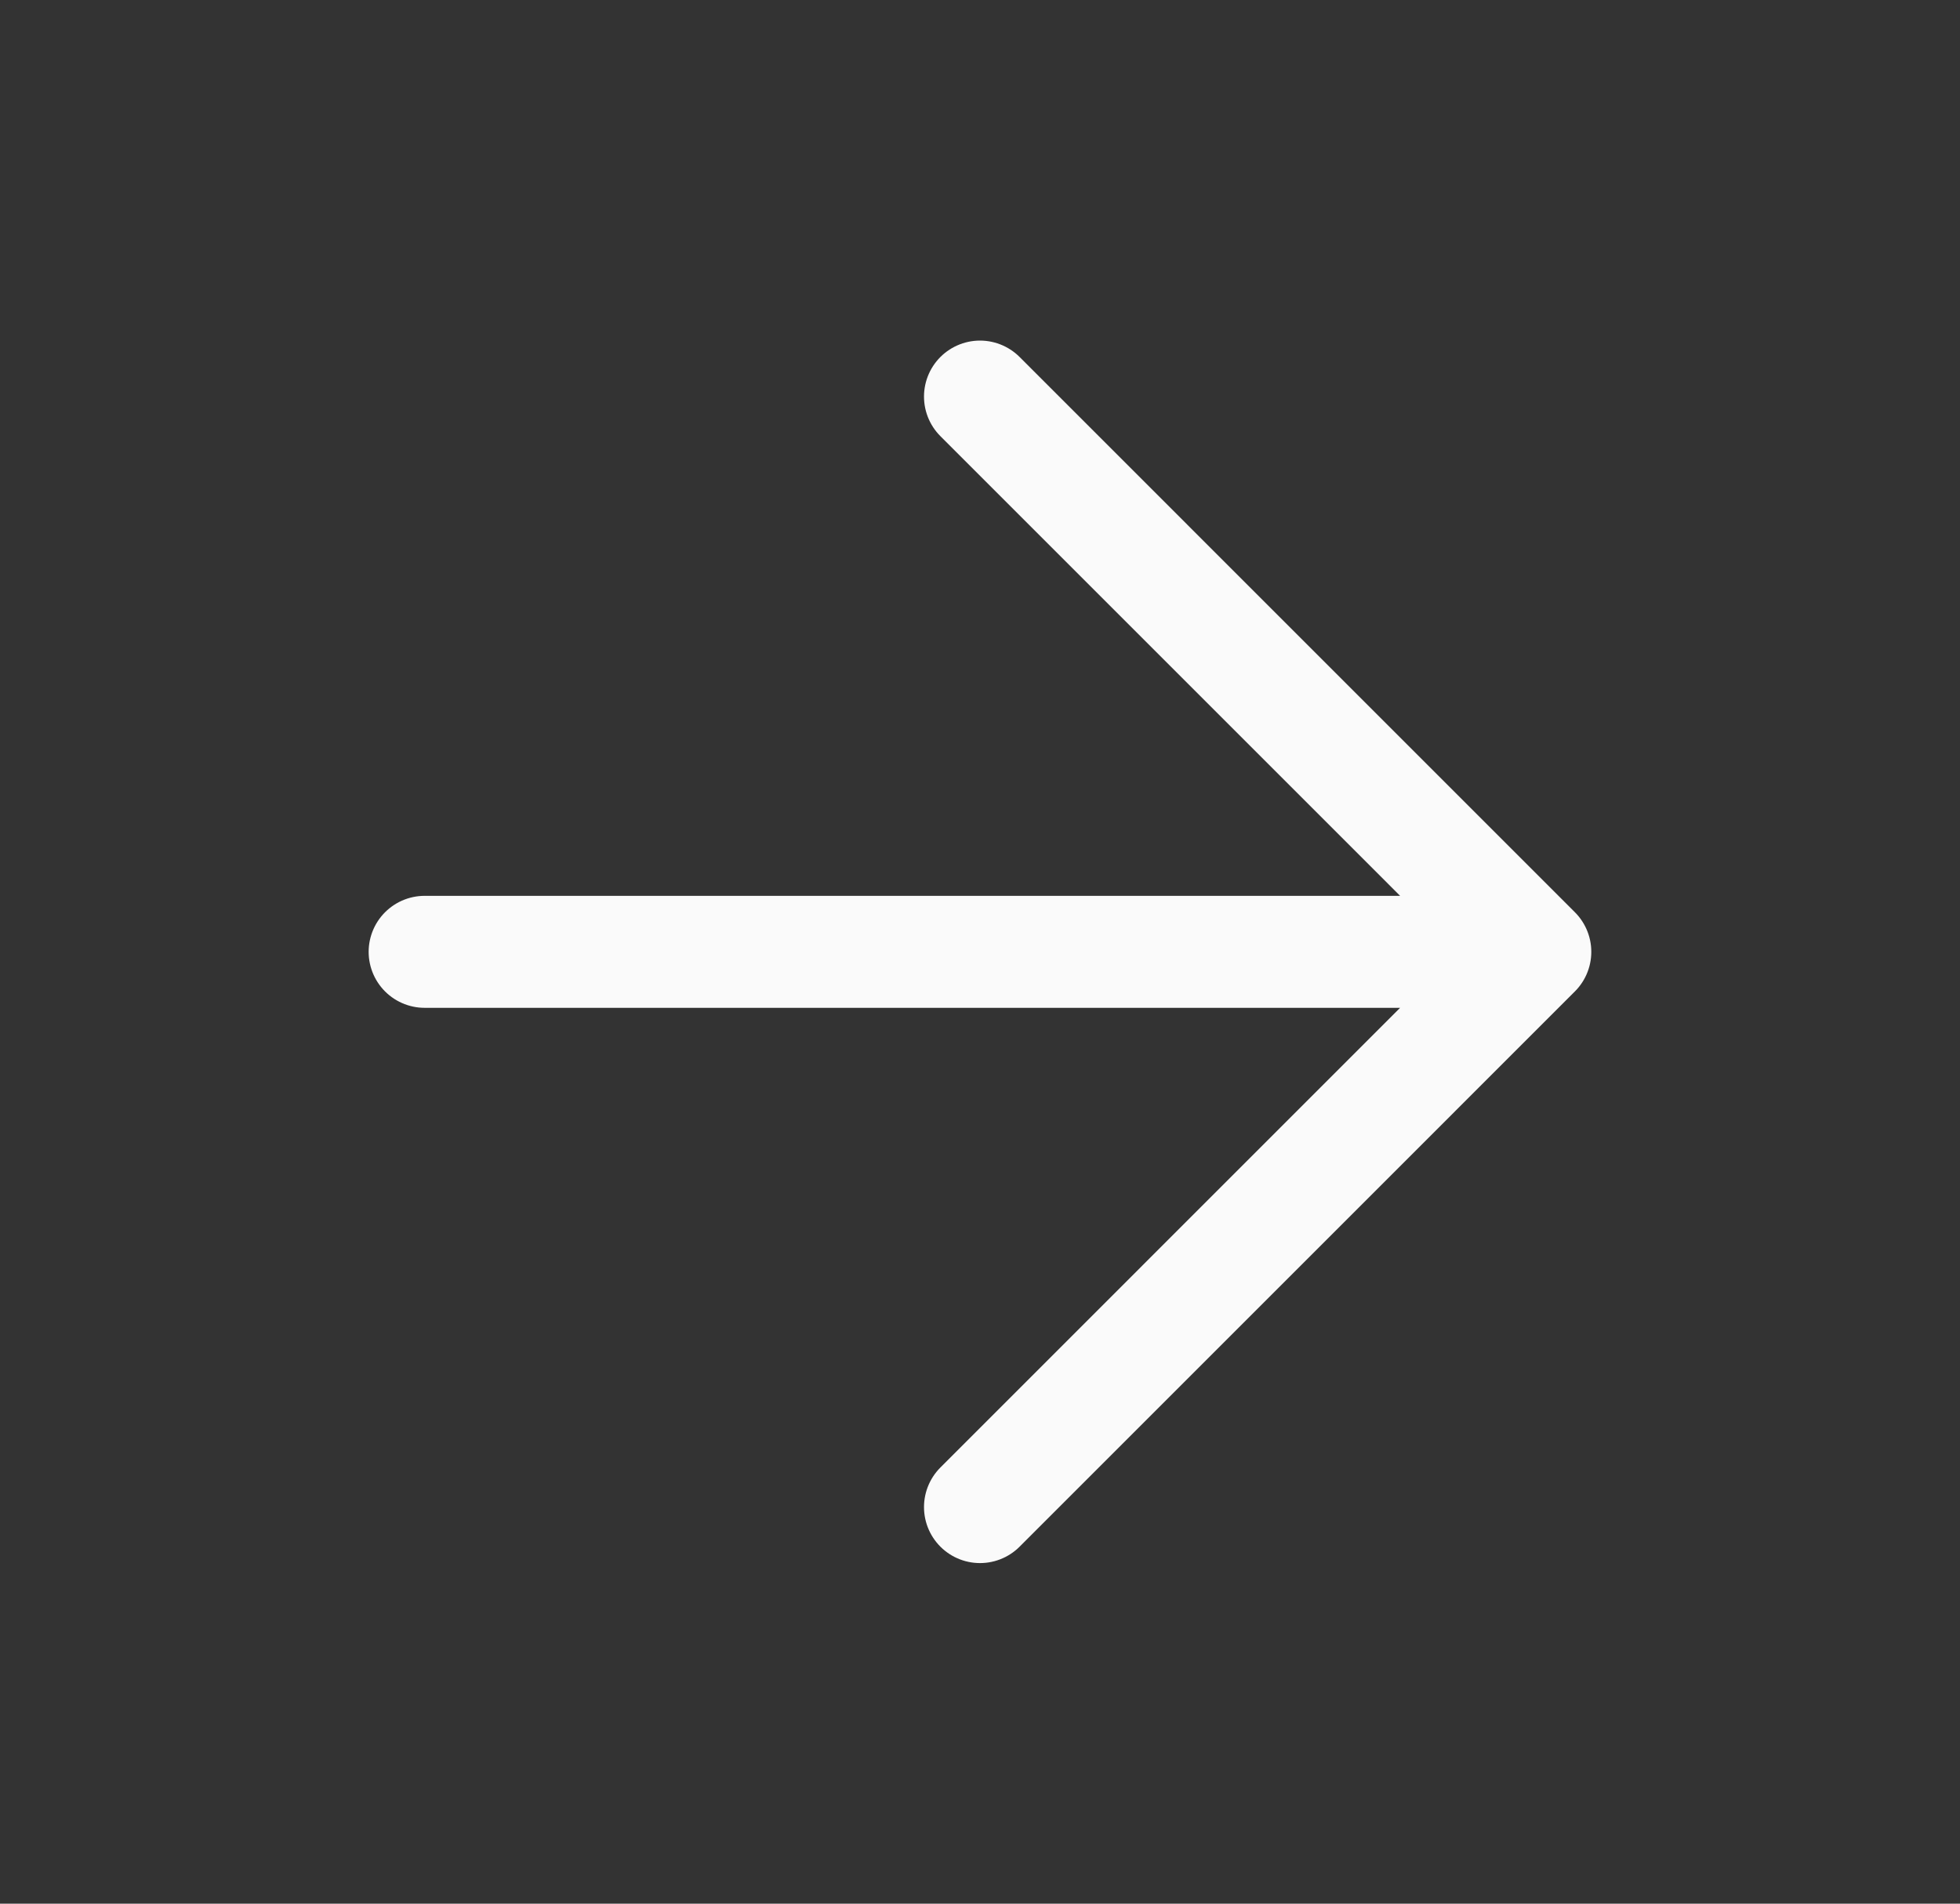
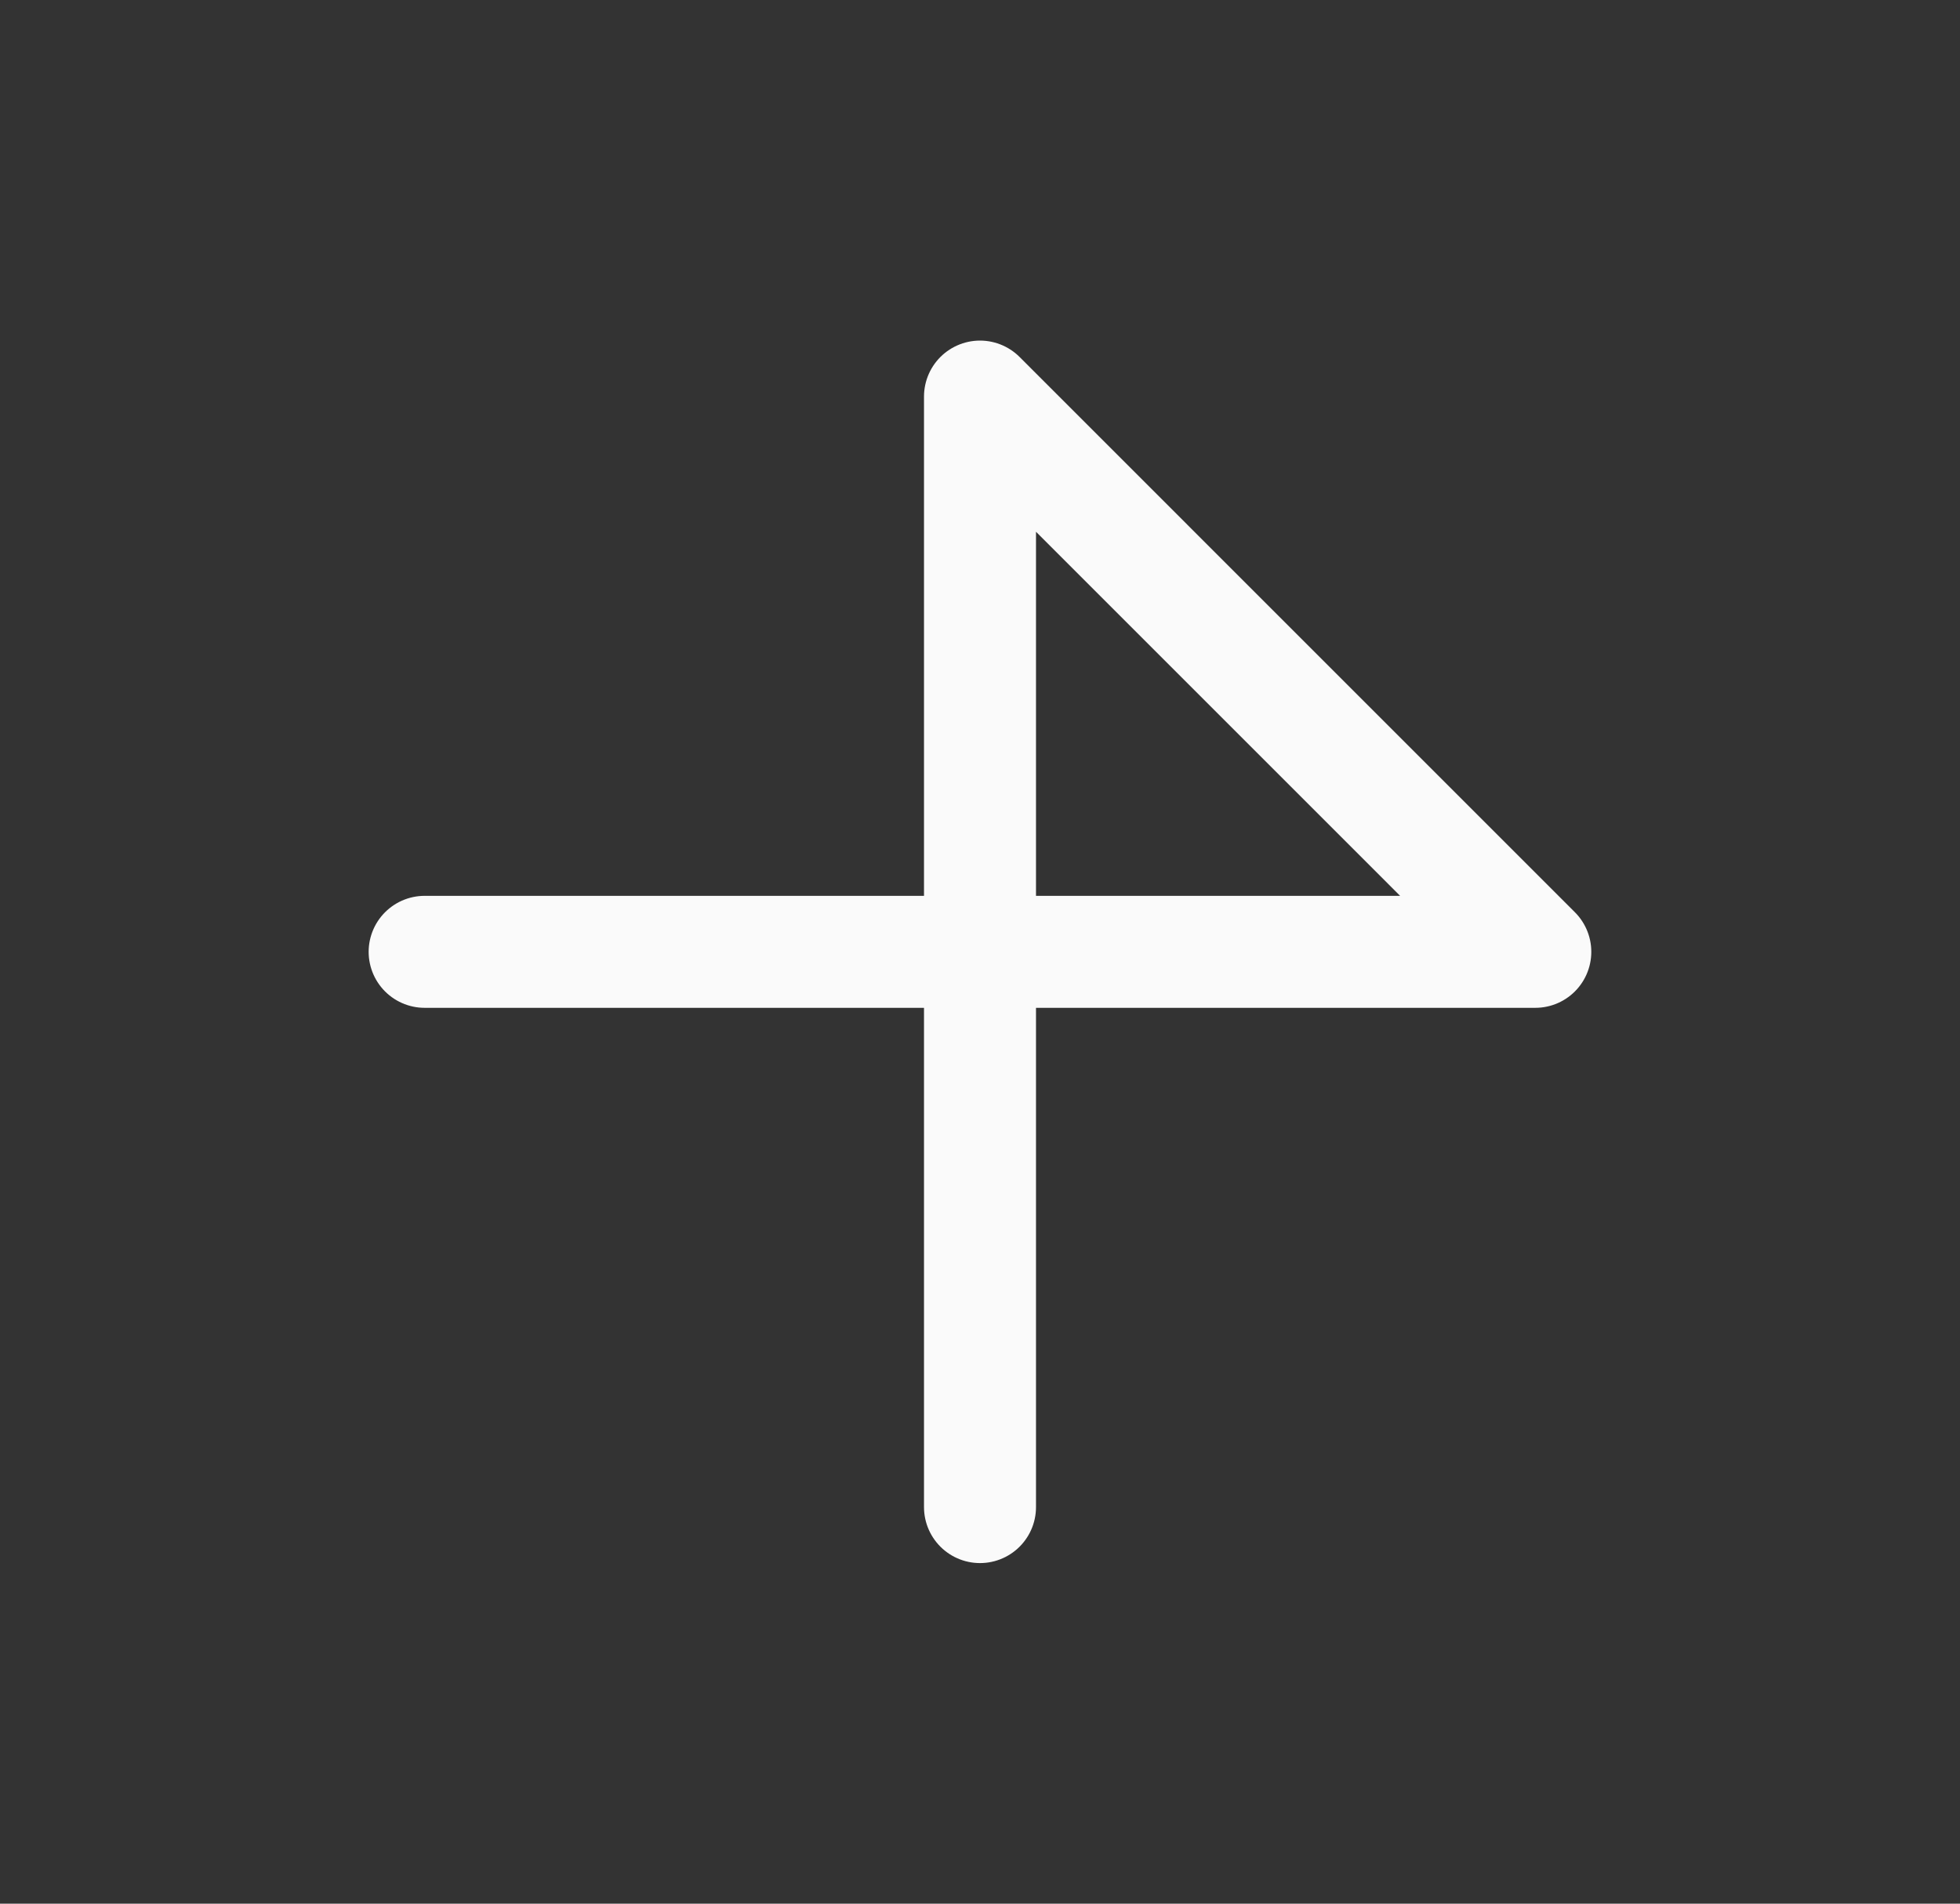
<svg xmlns="http://www.w3.org/2000/svg" width="35" height="34" viewBox="0 0 35 34" fill="none">
  <rect x="0" y="0" width="35" height="34" fill="#333333" stroke="none" />
-   <path d="M7.583 17H27.416M27.416 17L17.5 7.083M27.416 17L17.5 26.917" stroke="#FAFAFA" stroke-width="2" stroke-linecap="round" stroke-linejoin="round" />
+   <path d="M7.583 17H27.416M27.416 17L17.5 7.083L17.5 26.917" stroke="#FAFAFA" stroke-width="2" stroke-linecap="round" stroke-linejoin="round" />
</svg>